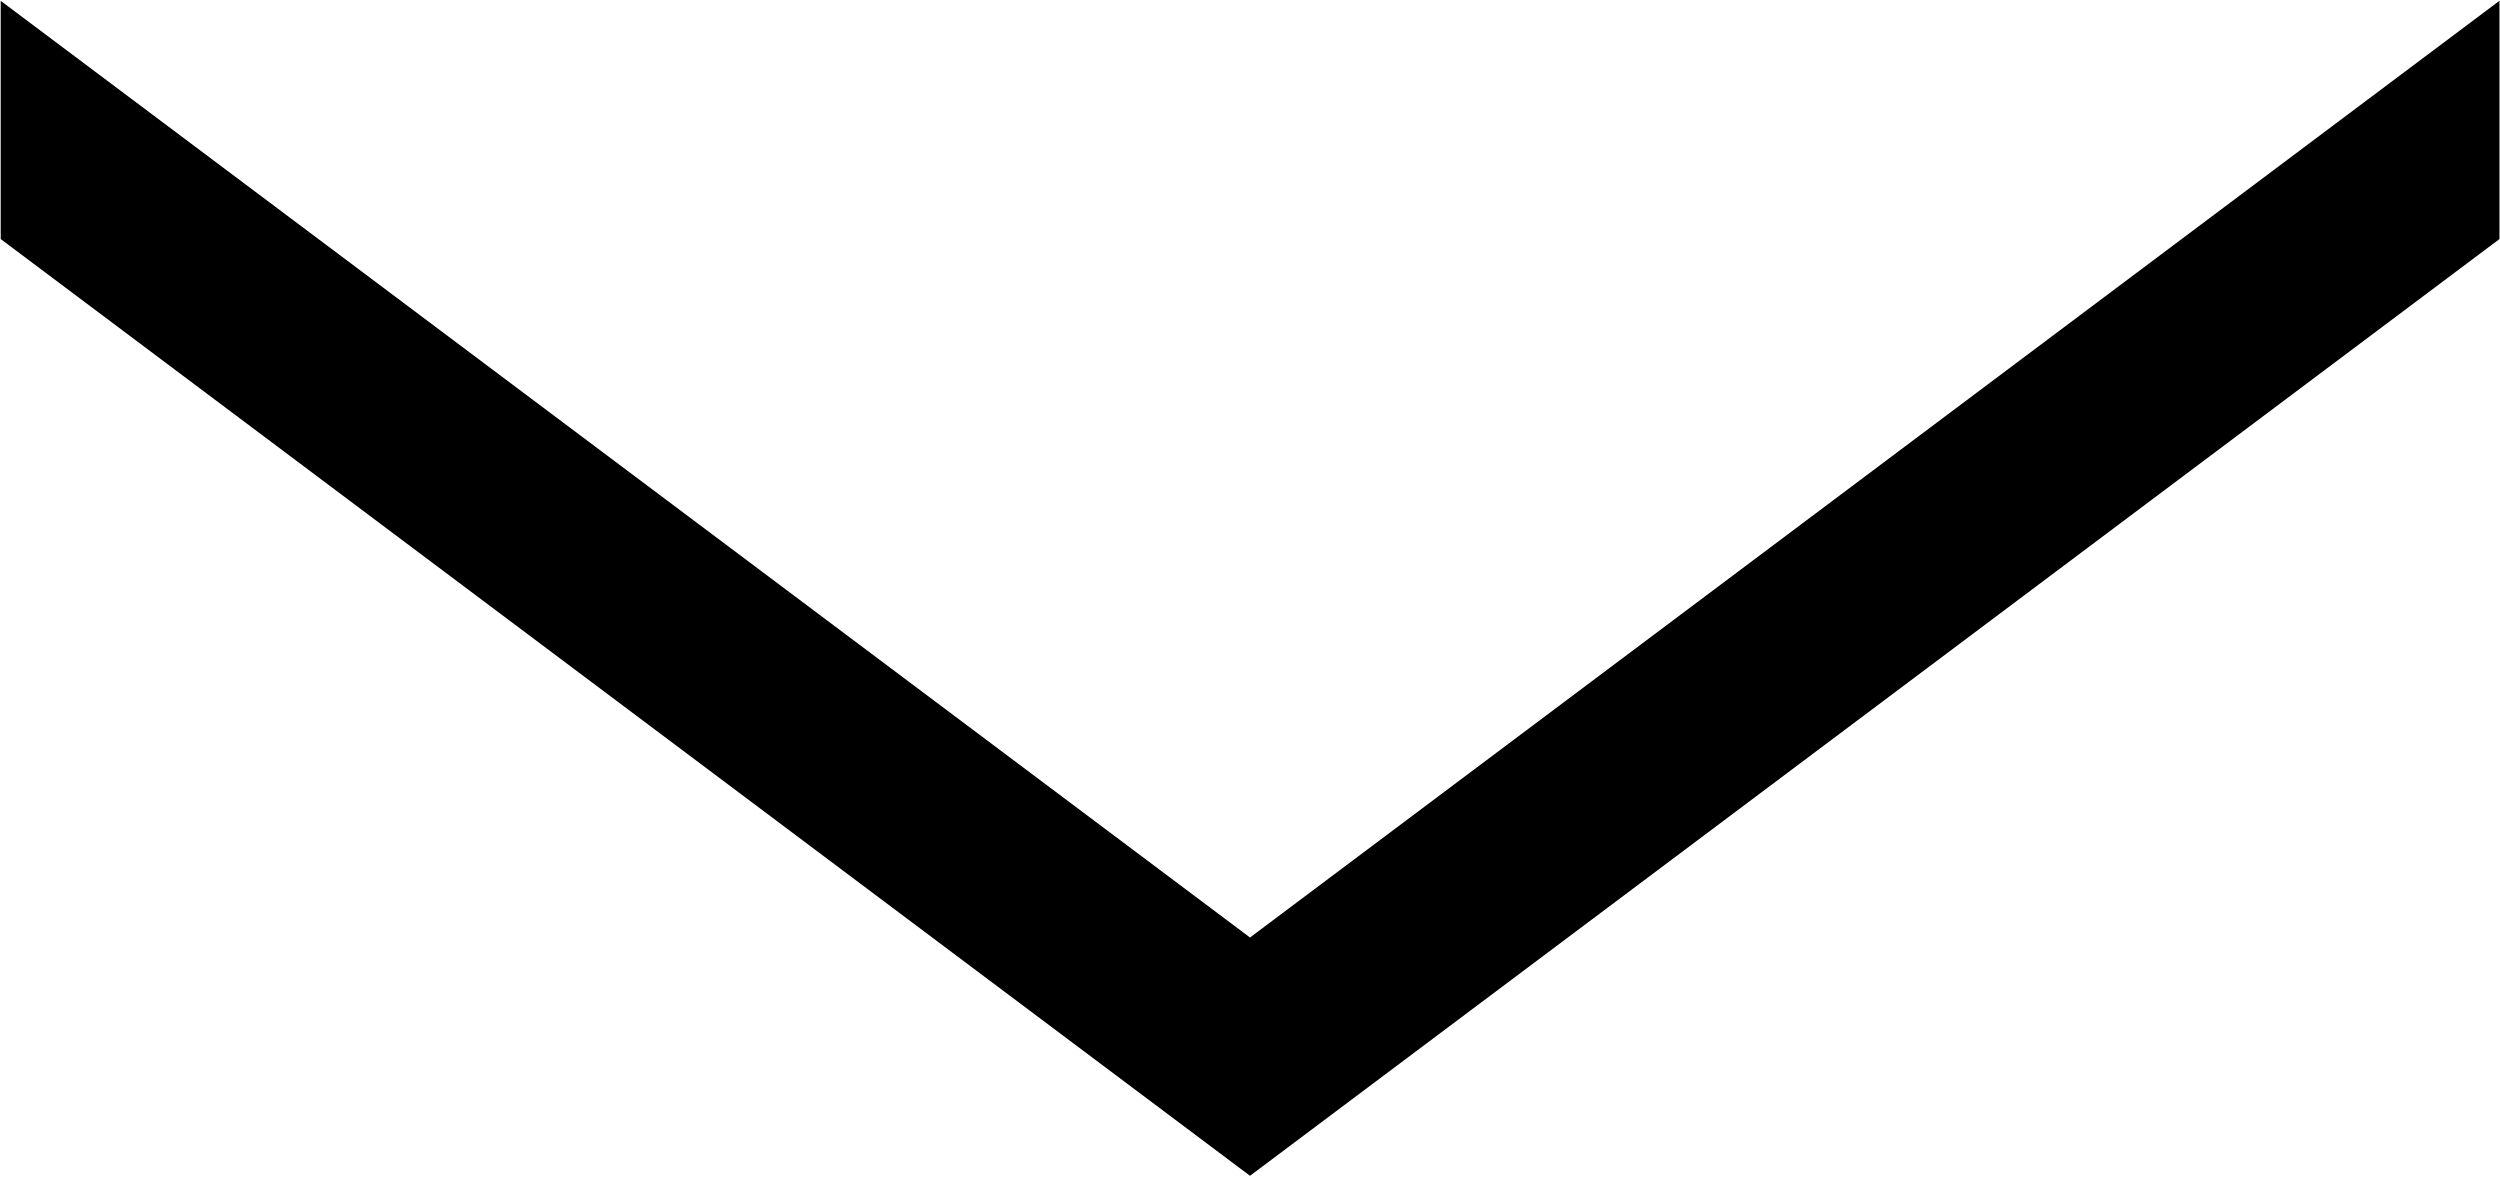
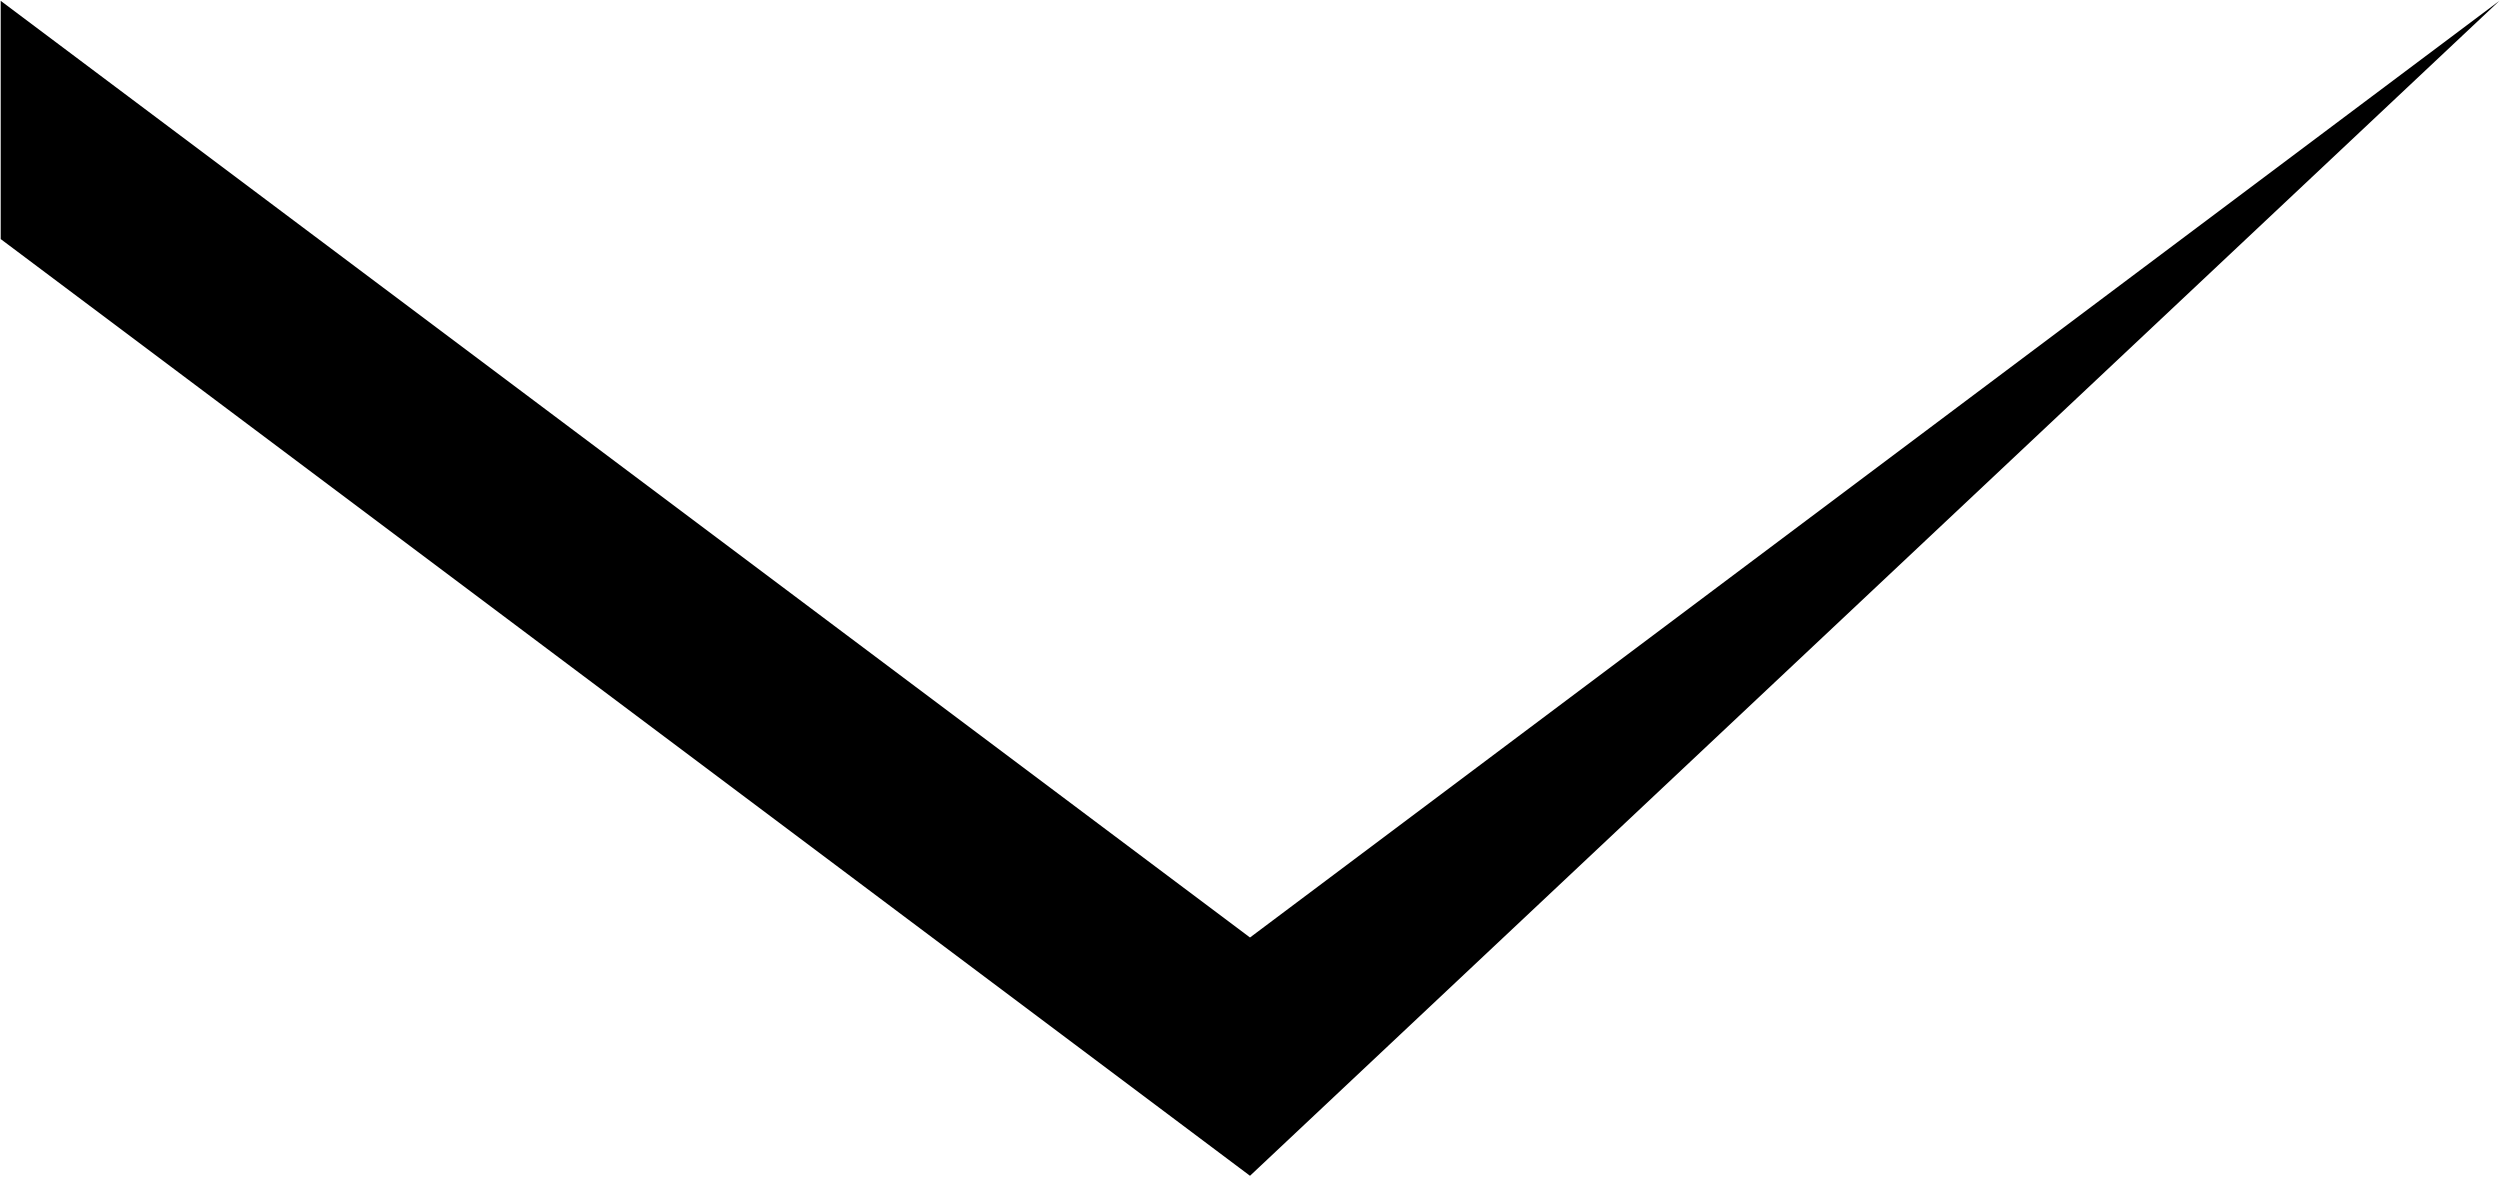
<svg xmlns="http://www.w3.org/2000/svg" width="32" height="15.06" viewBox="0 0 32 15.06">
  <defs>
    <style>
      .cls-1 {
        fill: currentColor;
        fill-rule: evenodd;
      }
    </style>
  </defs>
-   <path id="arrow_down" data-name="arrow_d" class="cls-1" d="M384.008,2104.98L400,2116.97l15.993-11.99v3.05L400,2120.02l-15.991-11.99v-3.05Z" transform="translate(-384 -2104.97)" />
+   <path id="arrow_down" data-name="arrow_d" class="cls-1" d="M384.008,2104.98L400,2116.97l15.993-11.99L400,2120.02l-15.991-11.99v-3.05Z" transform="translate(-384 -2104.97)" />
</svg>